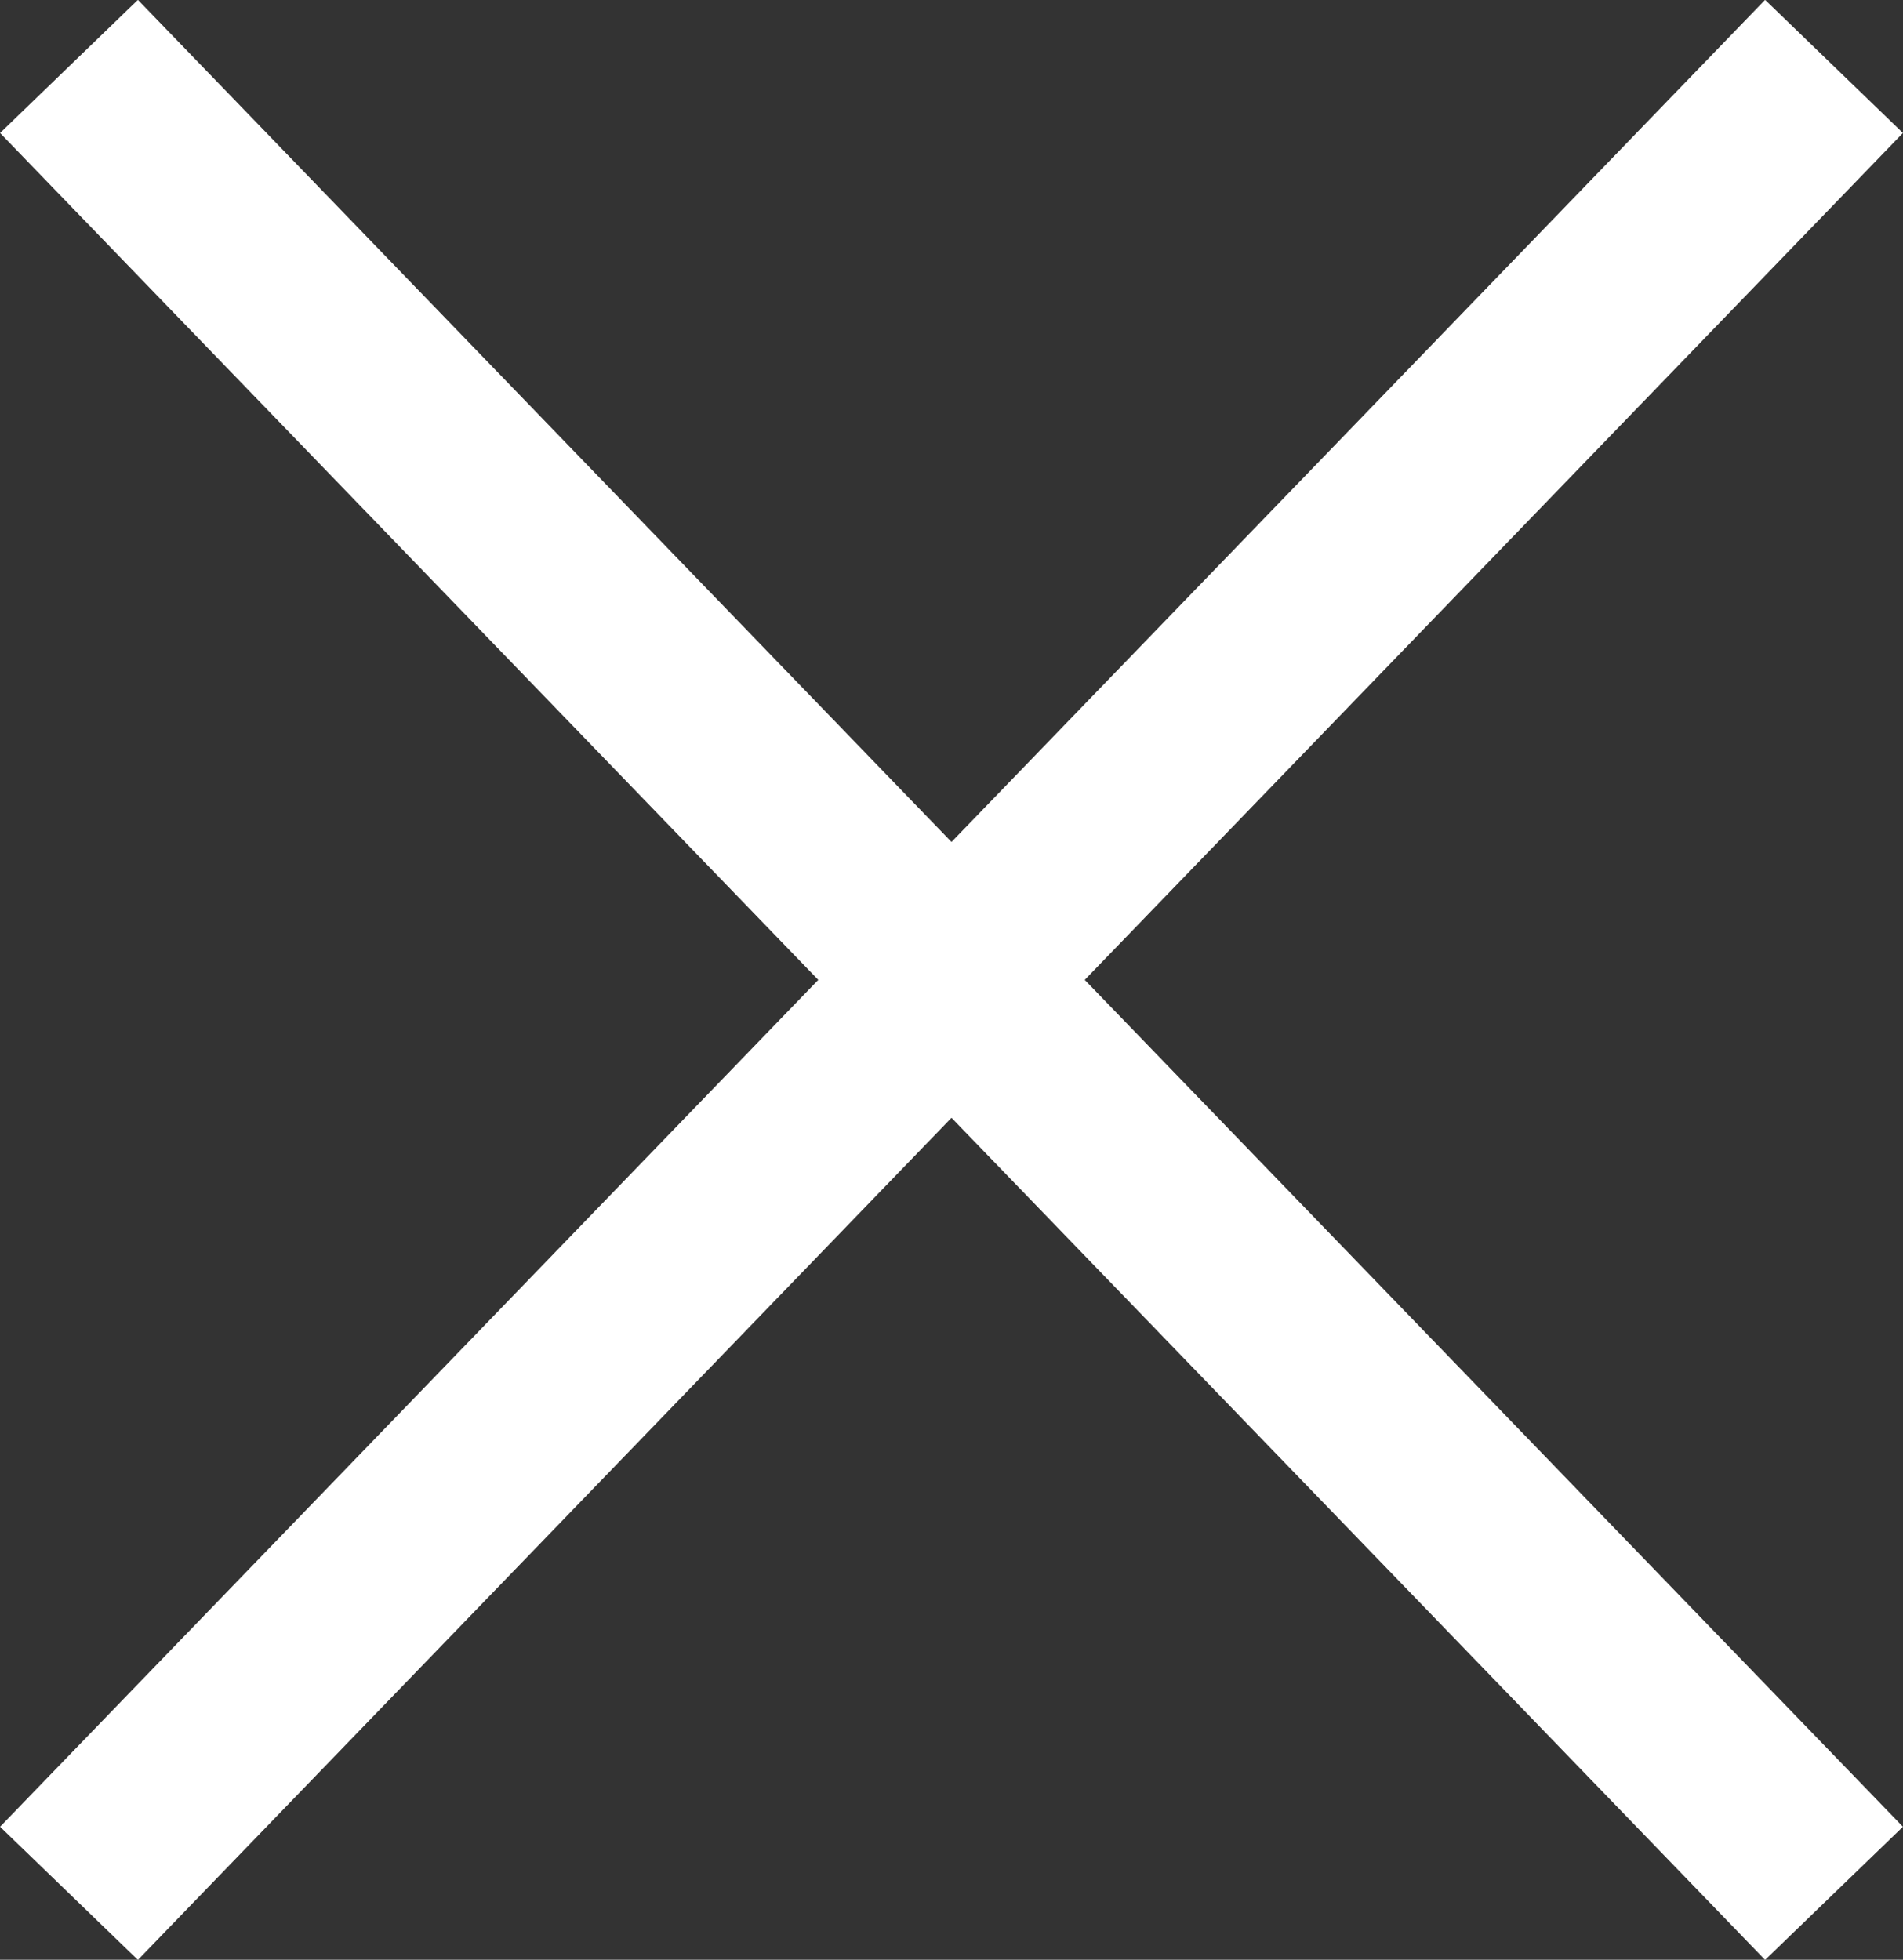
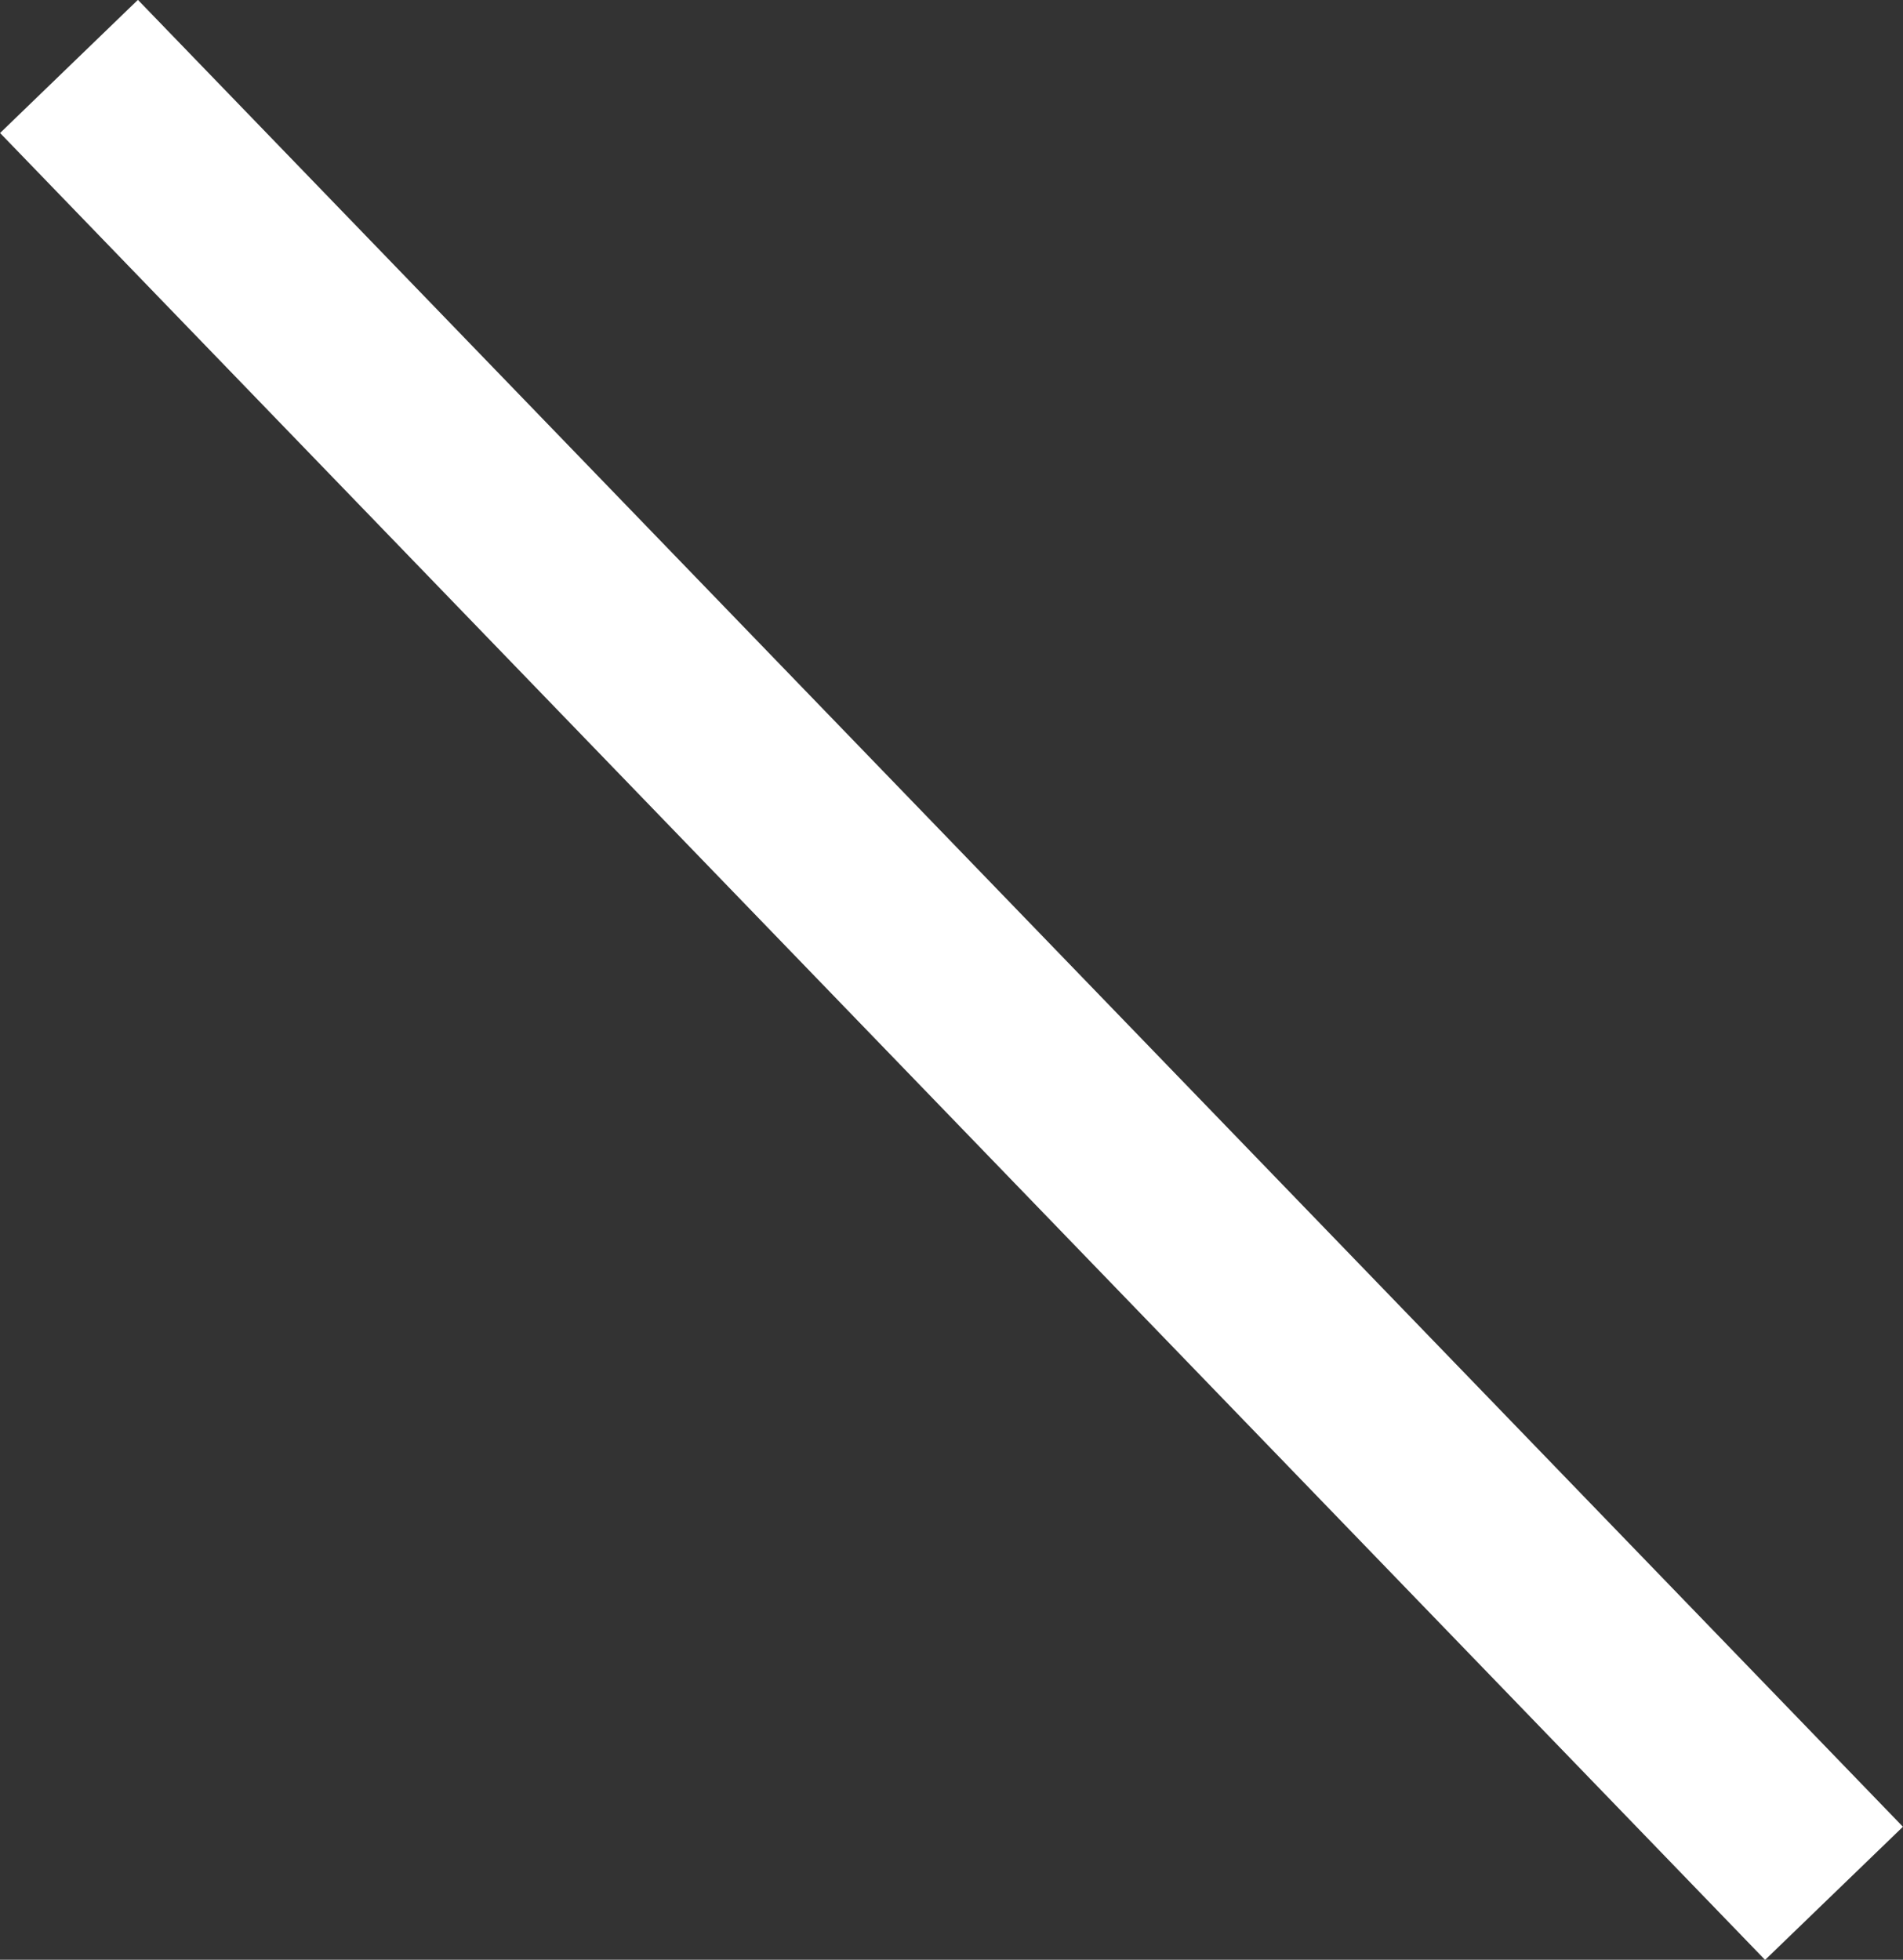
<svg xmlns="http://www.w3.org/2000/svg" viewBox="0 0 29.79 30.68">
  <rect x="0" y="0" width="29.79" height="30.68" fill="#333333" stroke="none" />
  <defs>
    <style>.cls-1{fill:none;stroke:#fff;stroke-miterlimit:10;stroke-width:3px;}</style>
  </defs>
  <g id="レイヤー_2" data-name="レイヤー 2">
    <g id="elements">
-       <line class="cls-1" x1="28.71" y1="1.04" x2="1.08" y2="29.64" />
      <line class="cls-1" x1="1.08" y1="1.04" x2="28.71" y2="29.64" />
    </g>
  </g>
</svg>